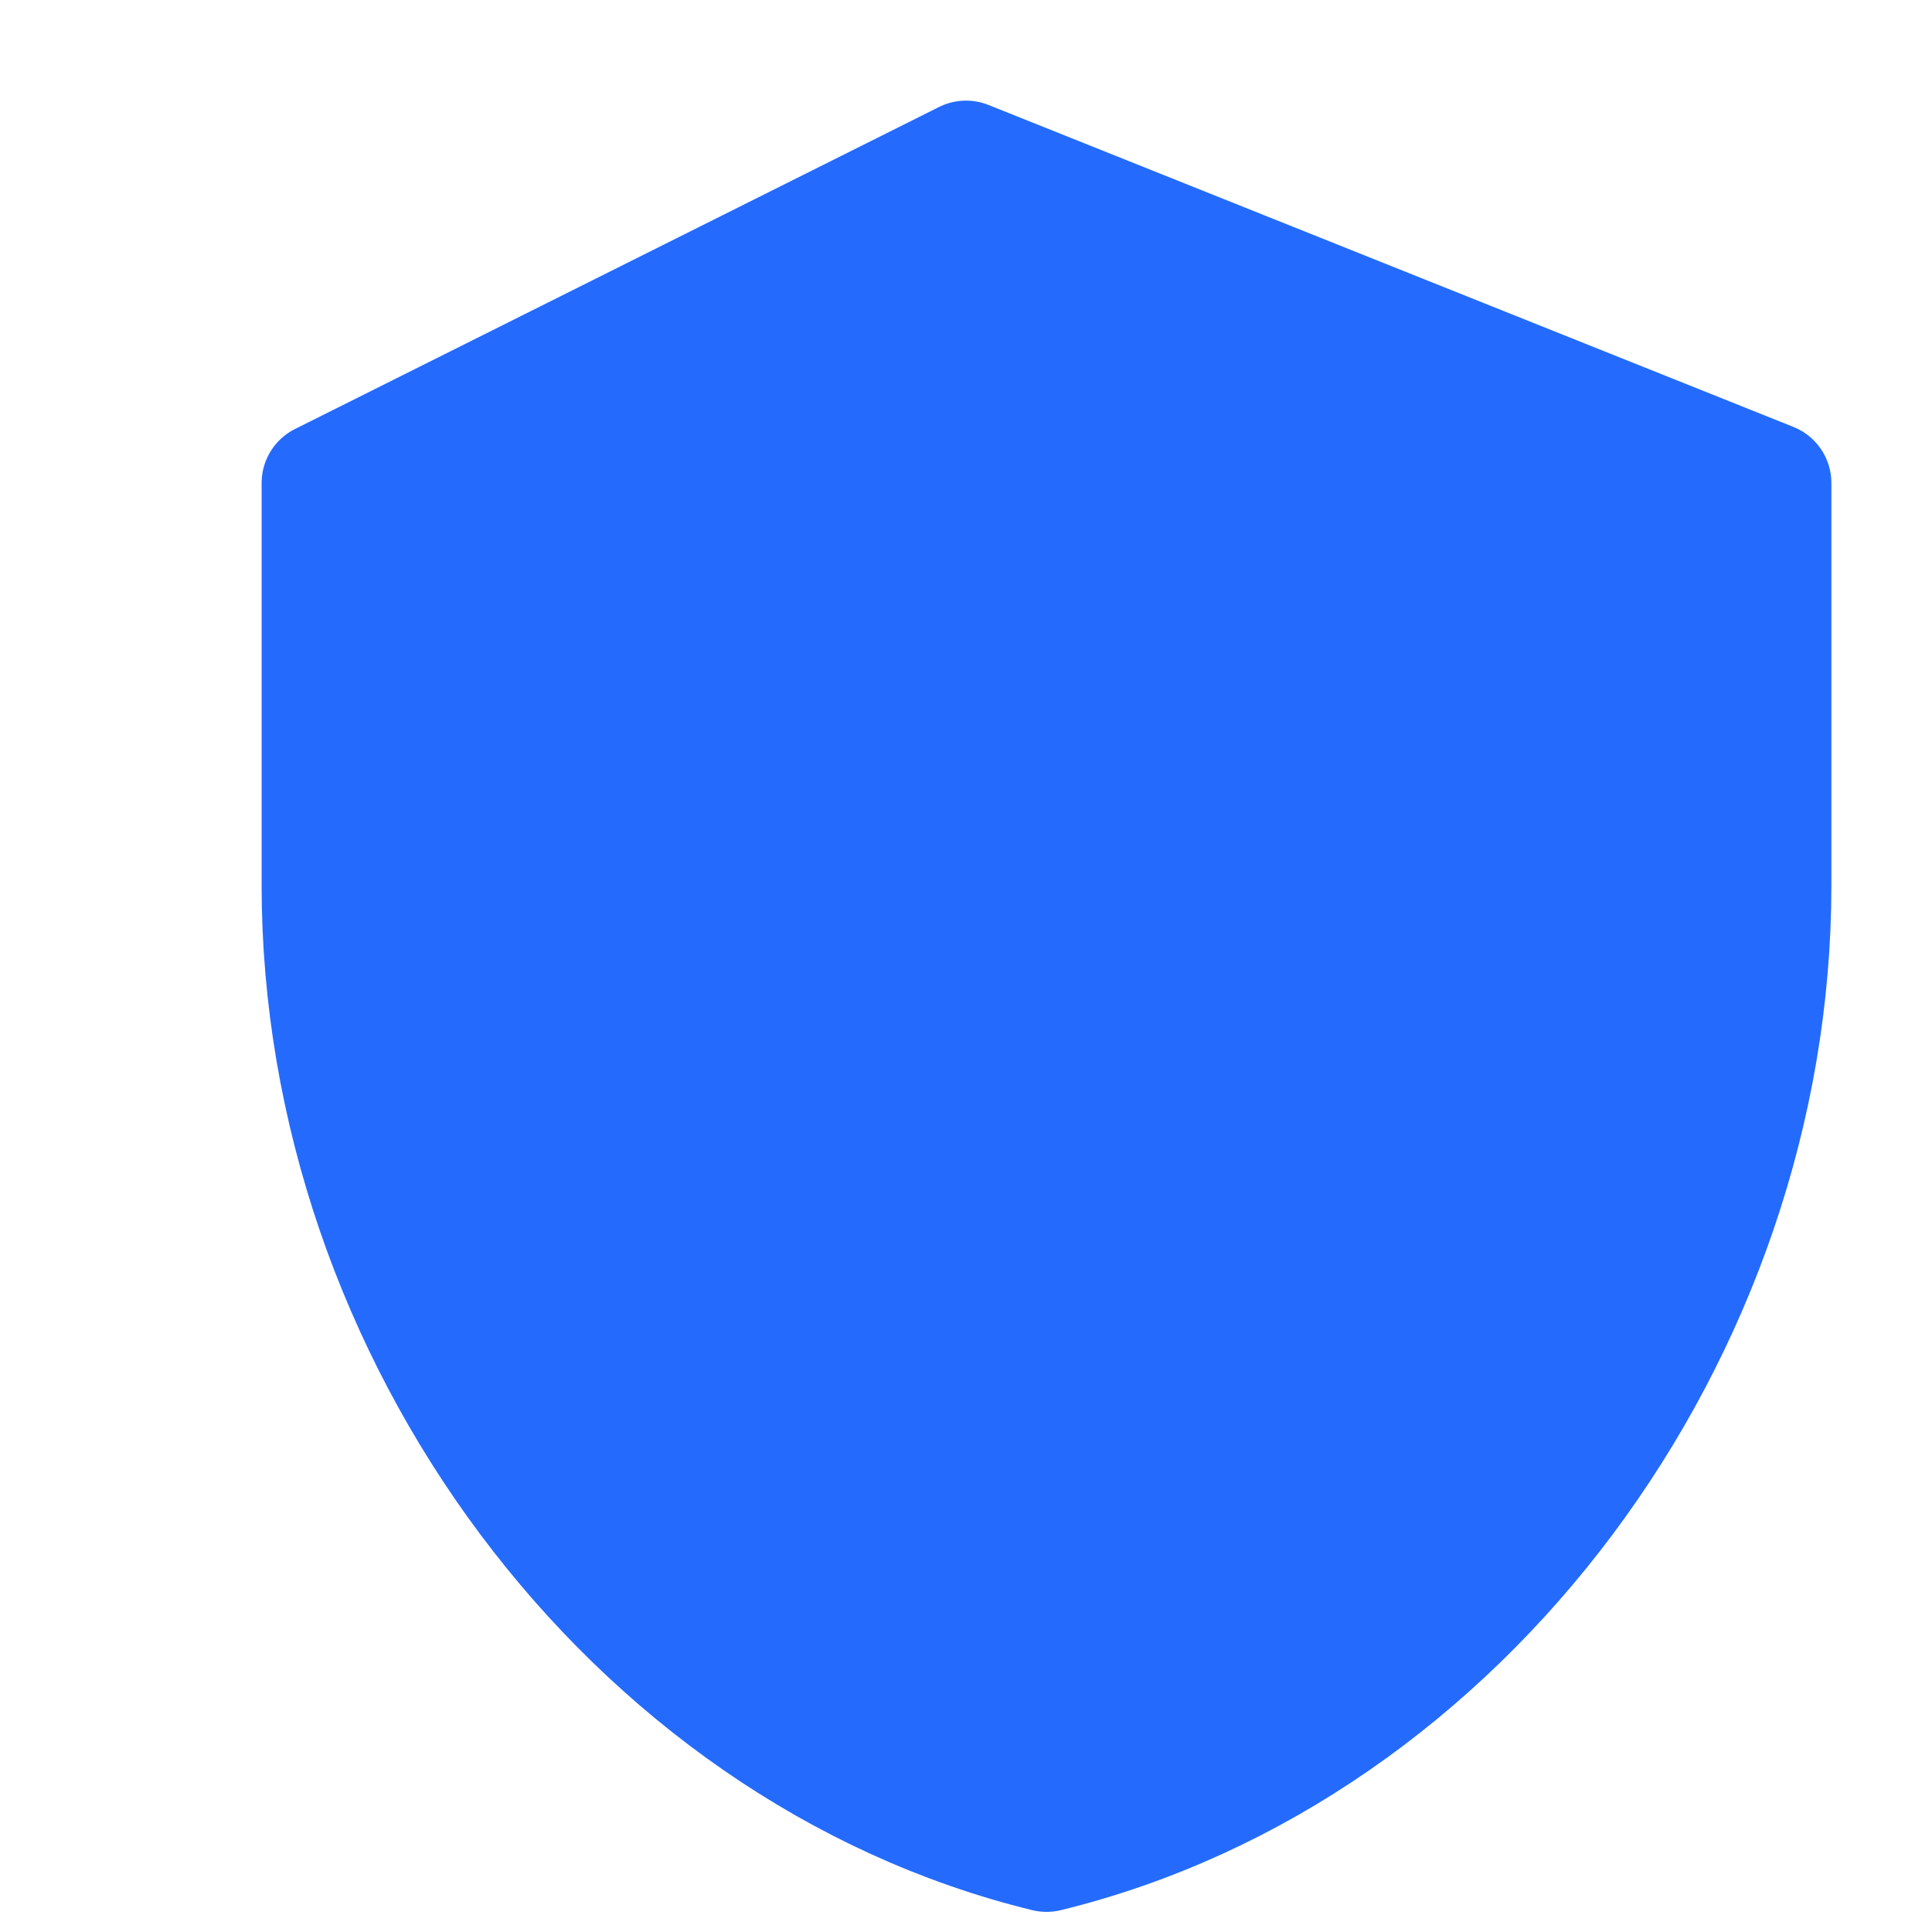
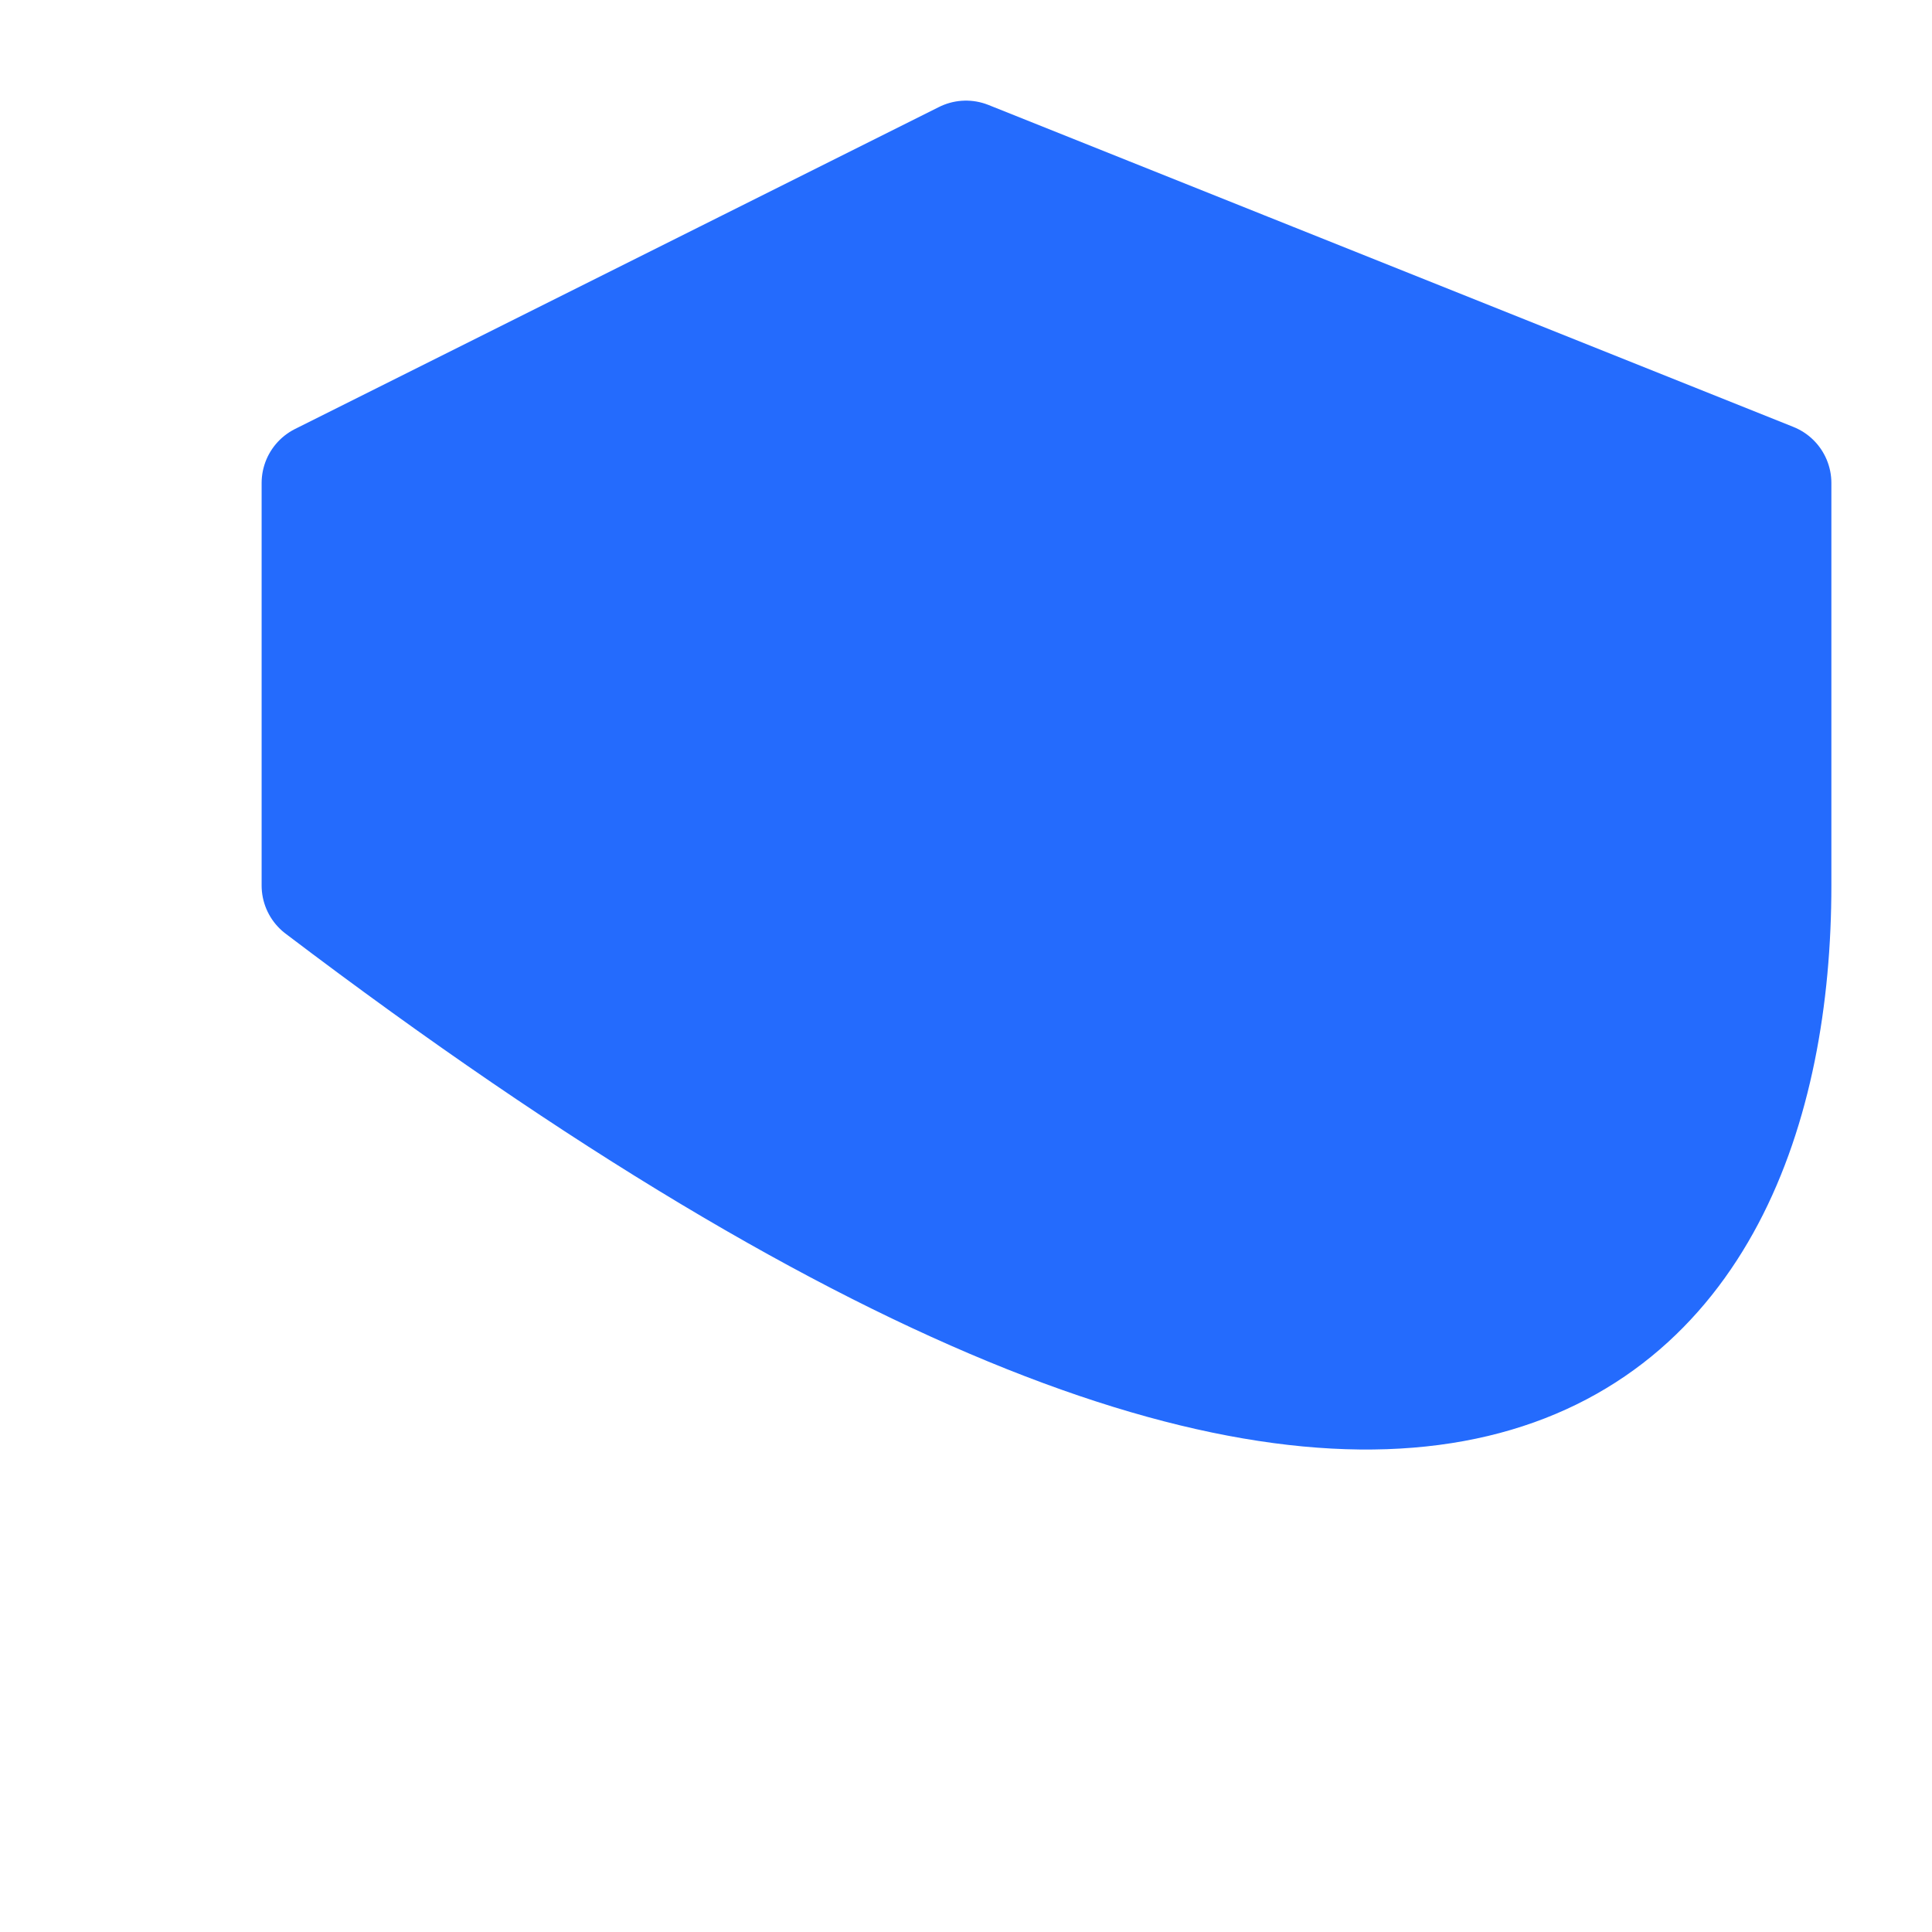
<svg xmlns="http://www.w3.org/2000/svg" viewBox="0 0 24 24" fill="none">
-   <path d="M12 2L4 6V11C4 16.55 7.84 21.74 13 23C18.16 21.74 22 16.55 22 11V6L12 2Z" fill="#246BFD" stroke="#246BFD" stroke-width="1.5" stroke-linecap="round" stroke-linejoin="round" />
+   <path d="M12 2L4 6V11C18.16 21.74 22 16.55 22 11V6L12 2Z" fill="#246BFD" stroke="#246BFD" stroke-width="1.5" stroke-linecap="round" stroke-linejoin="round" />
</svg>